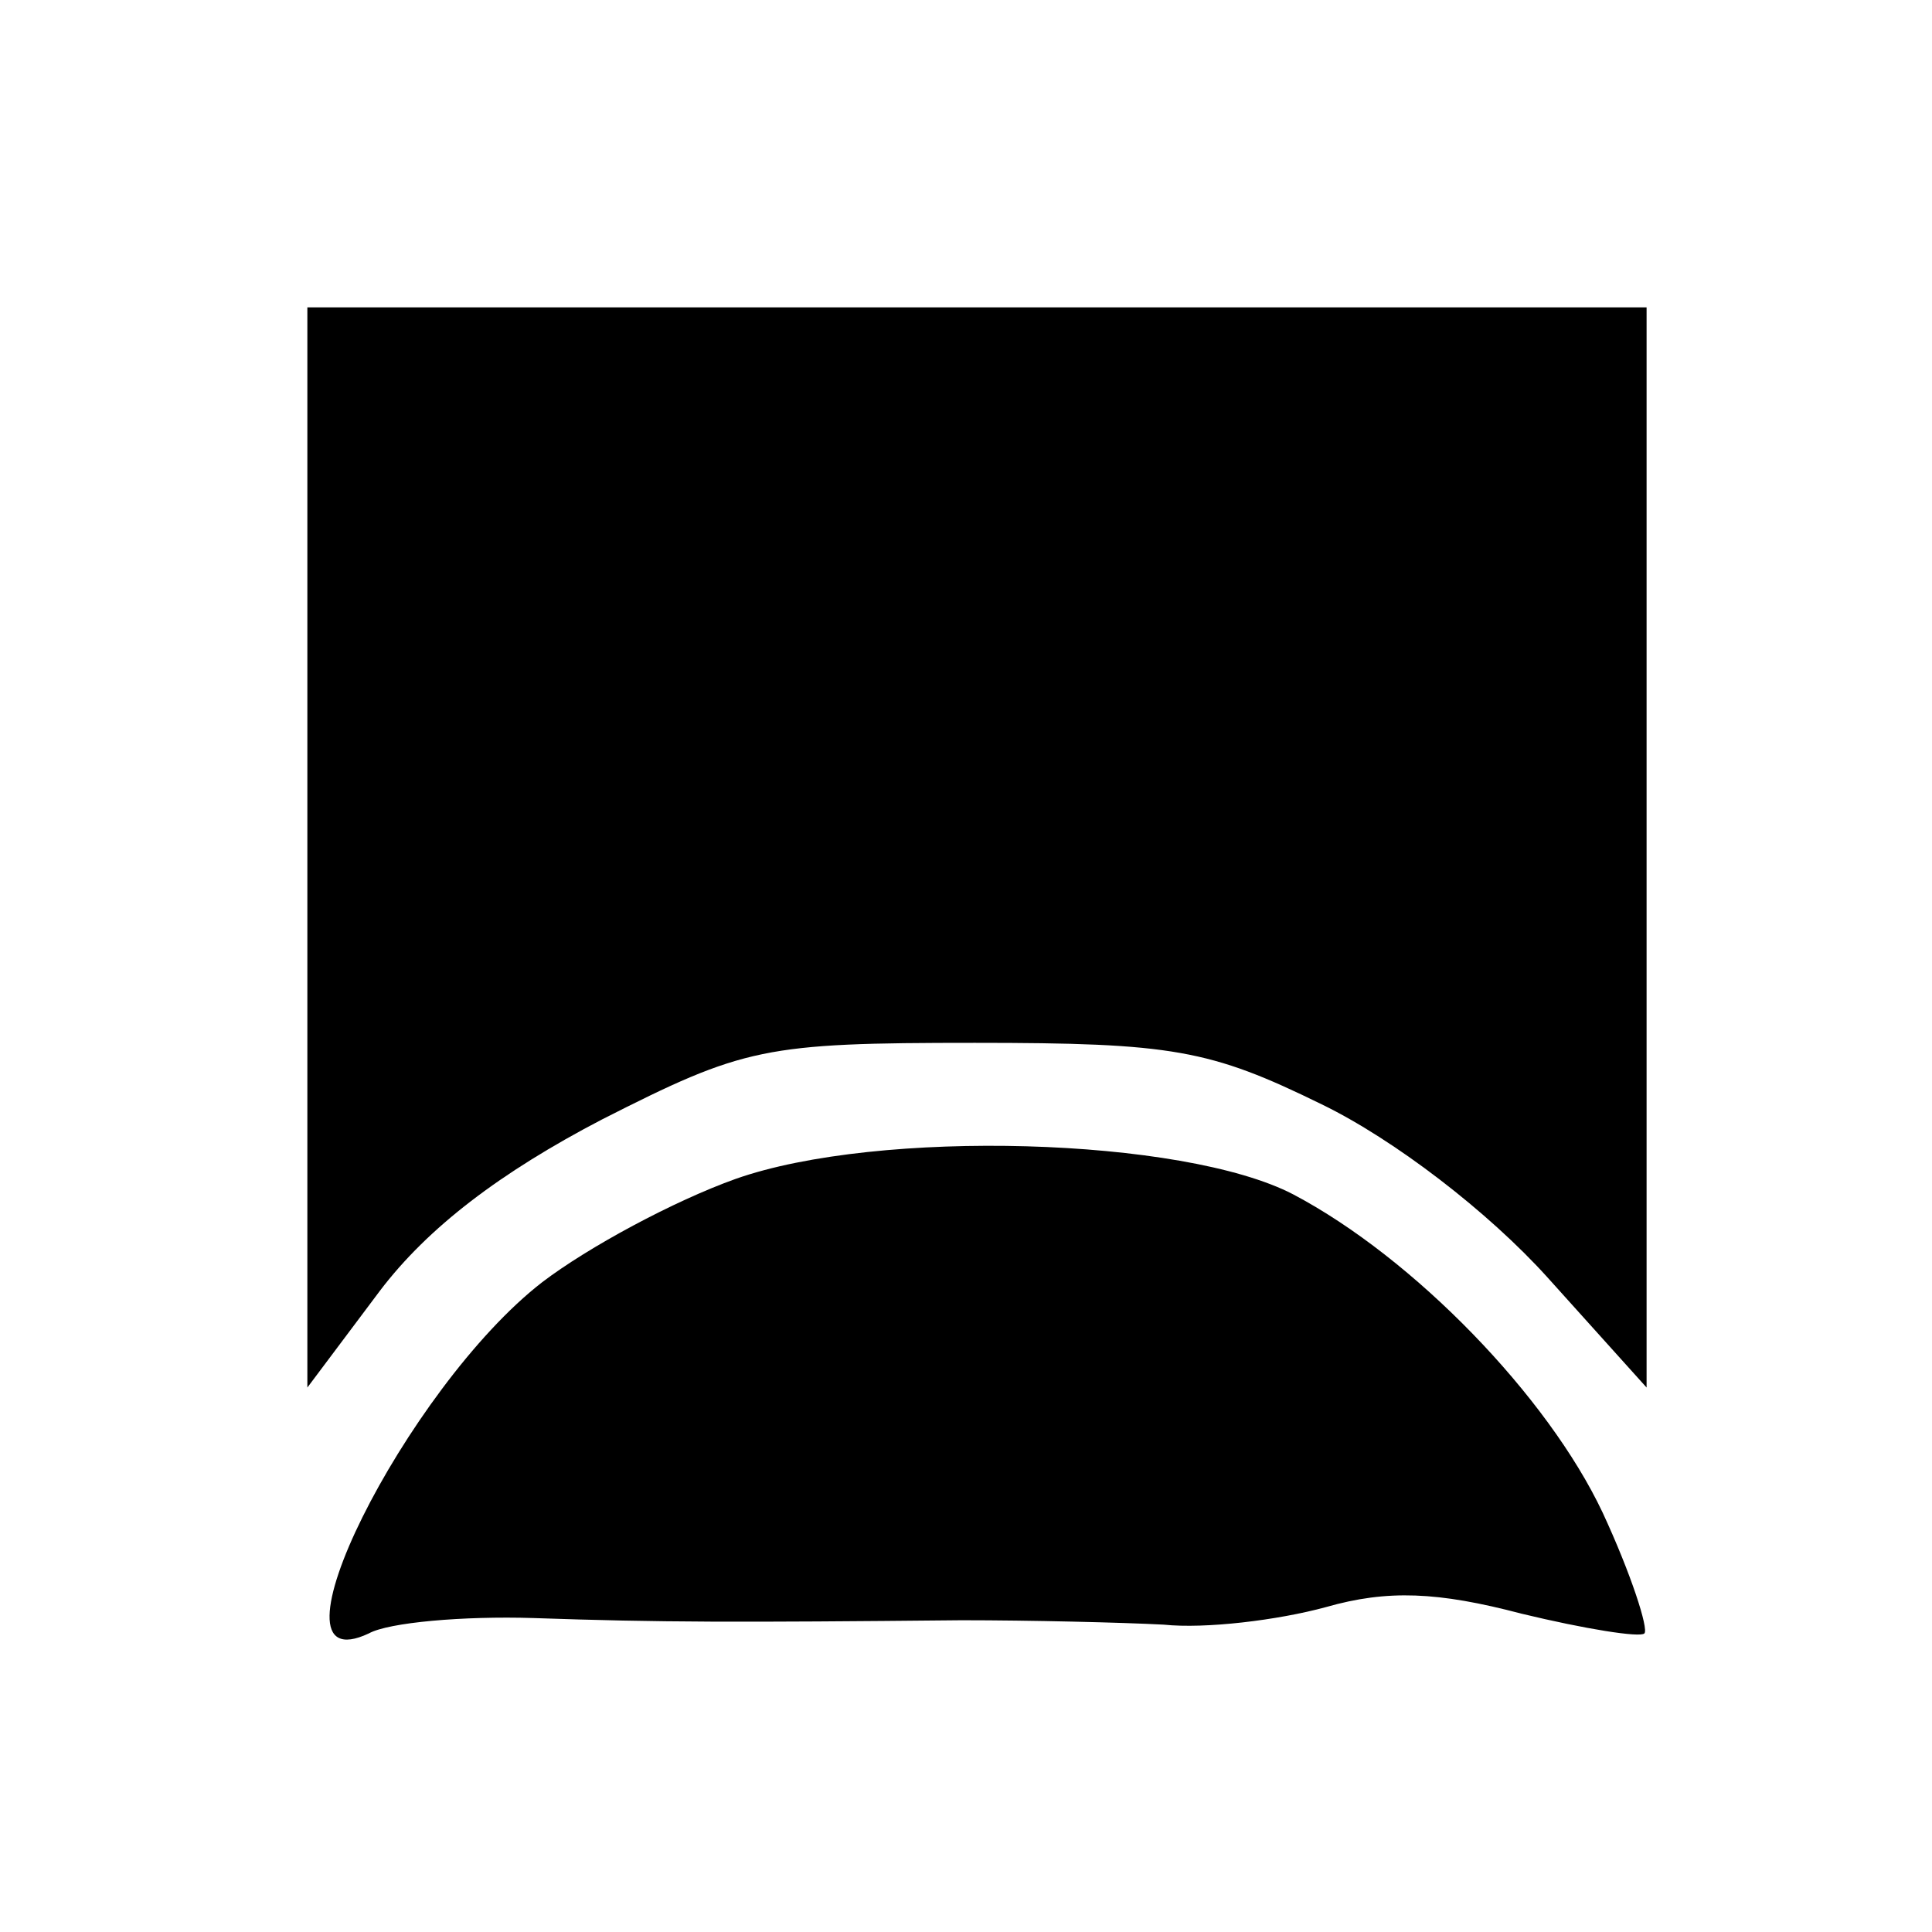
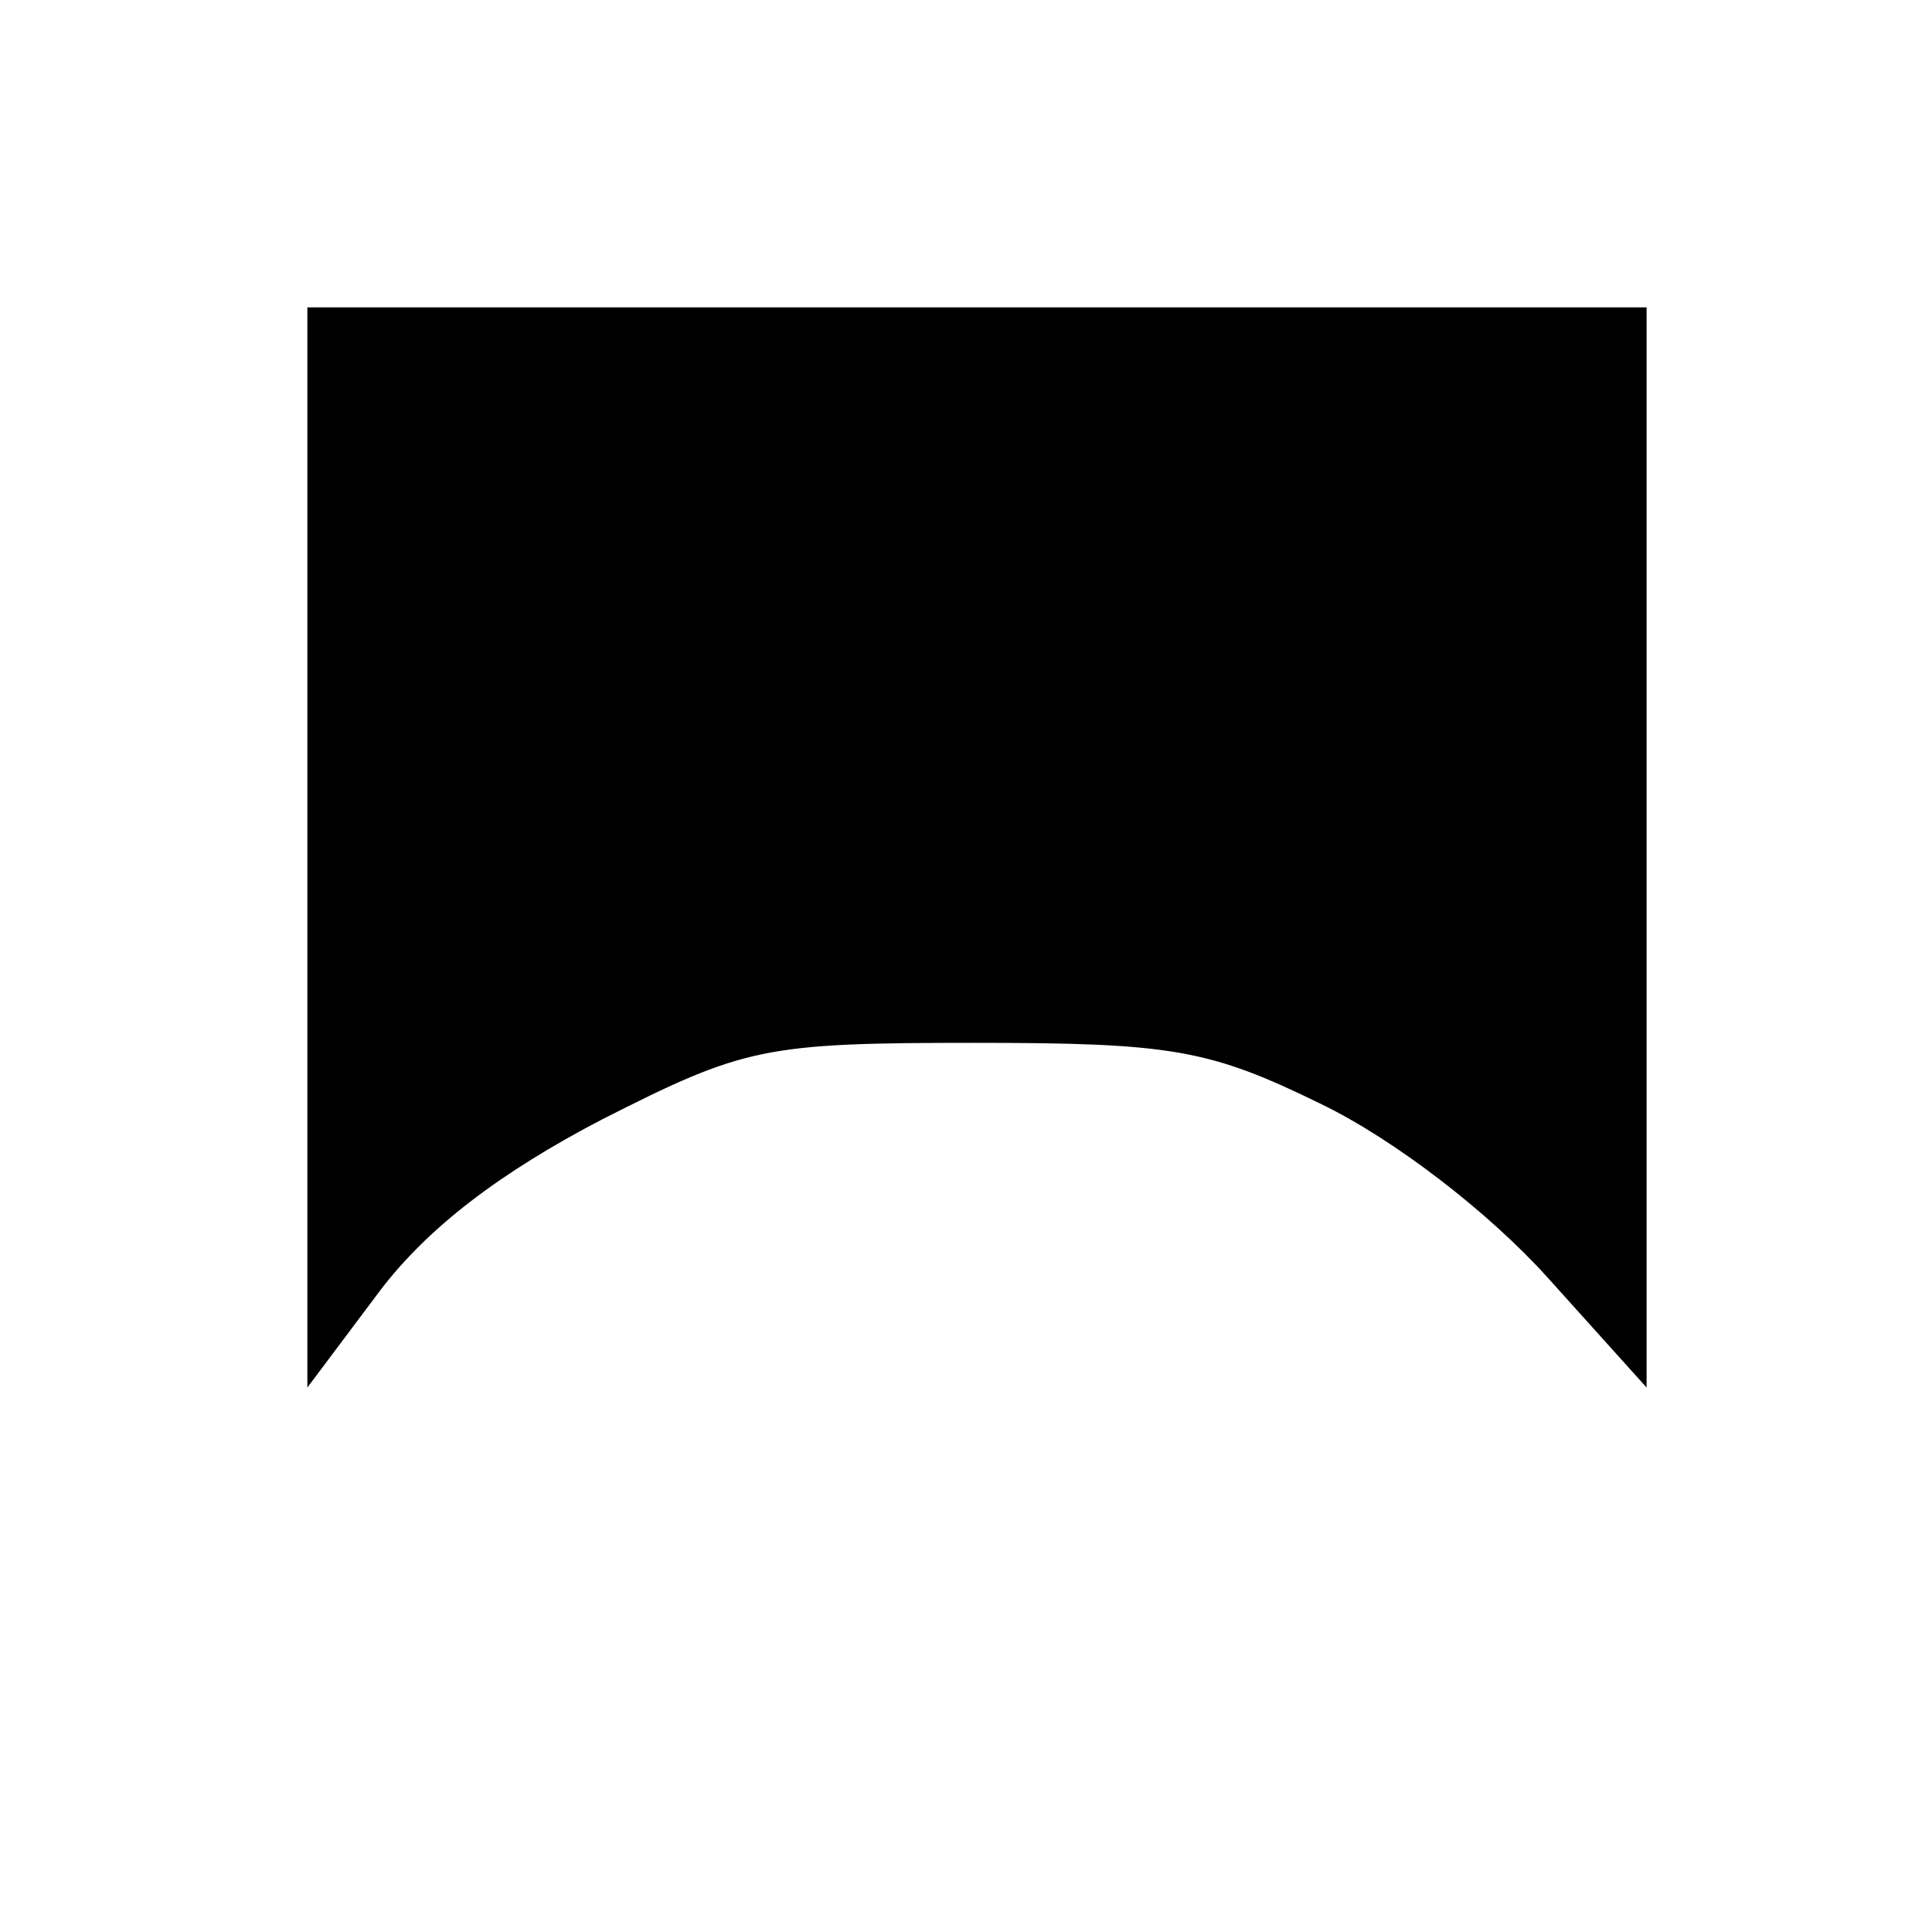
<svg xmlns="http://www.w3.org/2000/svg" version="1.0" width="88pt" height="88pt" viewBox="0 0 88 88" preserveAspectRatio="xMidYMid meet">
  <g transform="translate(0,88) scale(0.1,-0.1)" fill="#000000" stroke="none">
    <path d="M140 494 l0 -246 33 44 c22 29 55 54 101 78 65 33 74 35 170 35 90 0 107 -3 158 -28 33 -16 76 -49 103 -79 l45 -50 0 246 0 246 -305 0 -305 0 0 -246z" />
-     <path d="M335 343 c-28 -10 -67 -31 -88 -47 -62 -48 -130 -184 -79 -160 9 5 43 8 75 7 58 -2 92 -2 195 -1 31 0 73 -1 92 -2 19 -2 52 2 74 8 28 8 51 7 89 -3 29 -7 54 -11 56 -9 2 2 -6 27 -19 55 -25 53 -86 116 -141 145 -50 26 -189 30 -254 7z" />
  </g>
</svg>